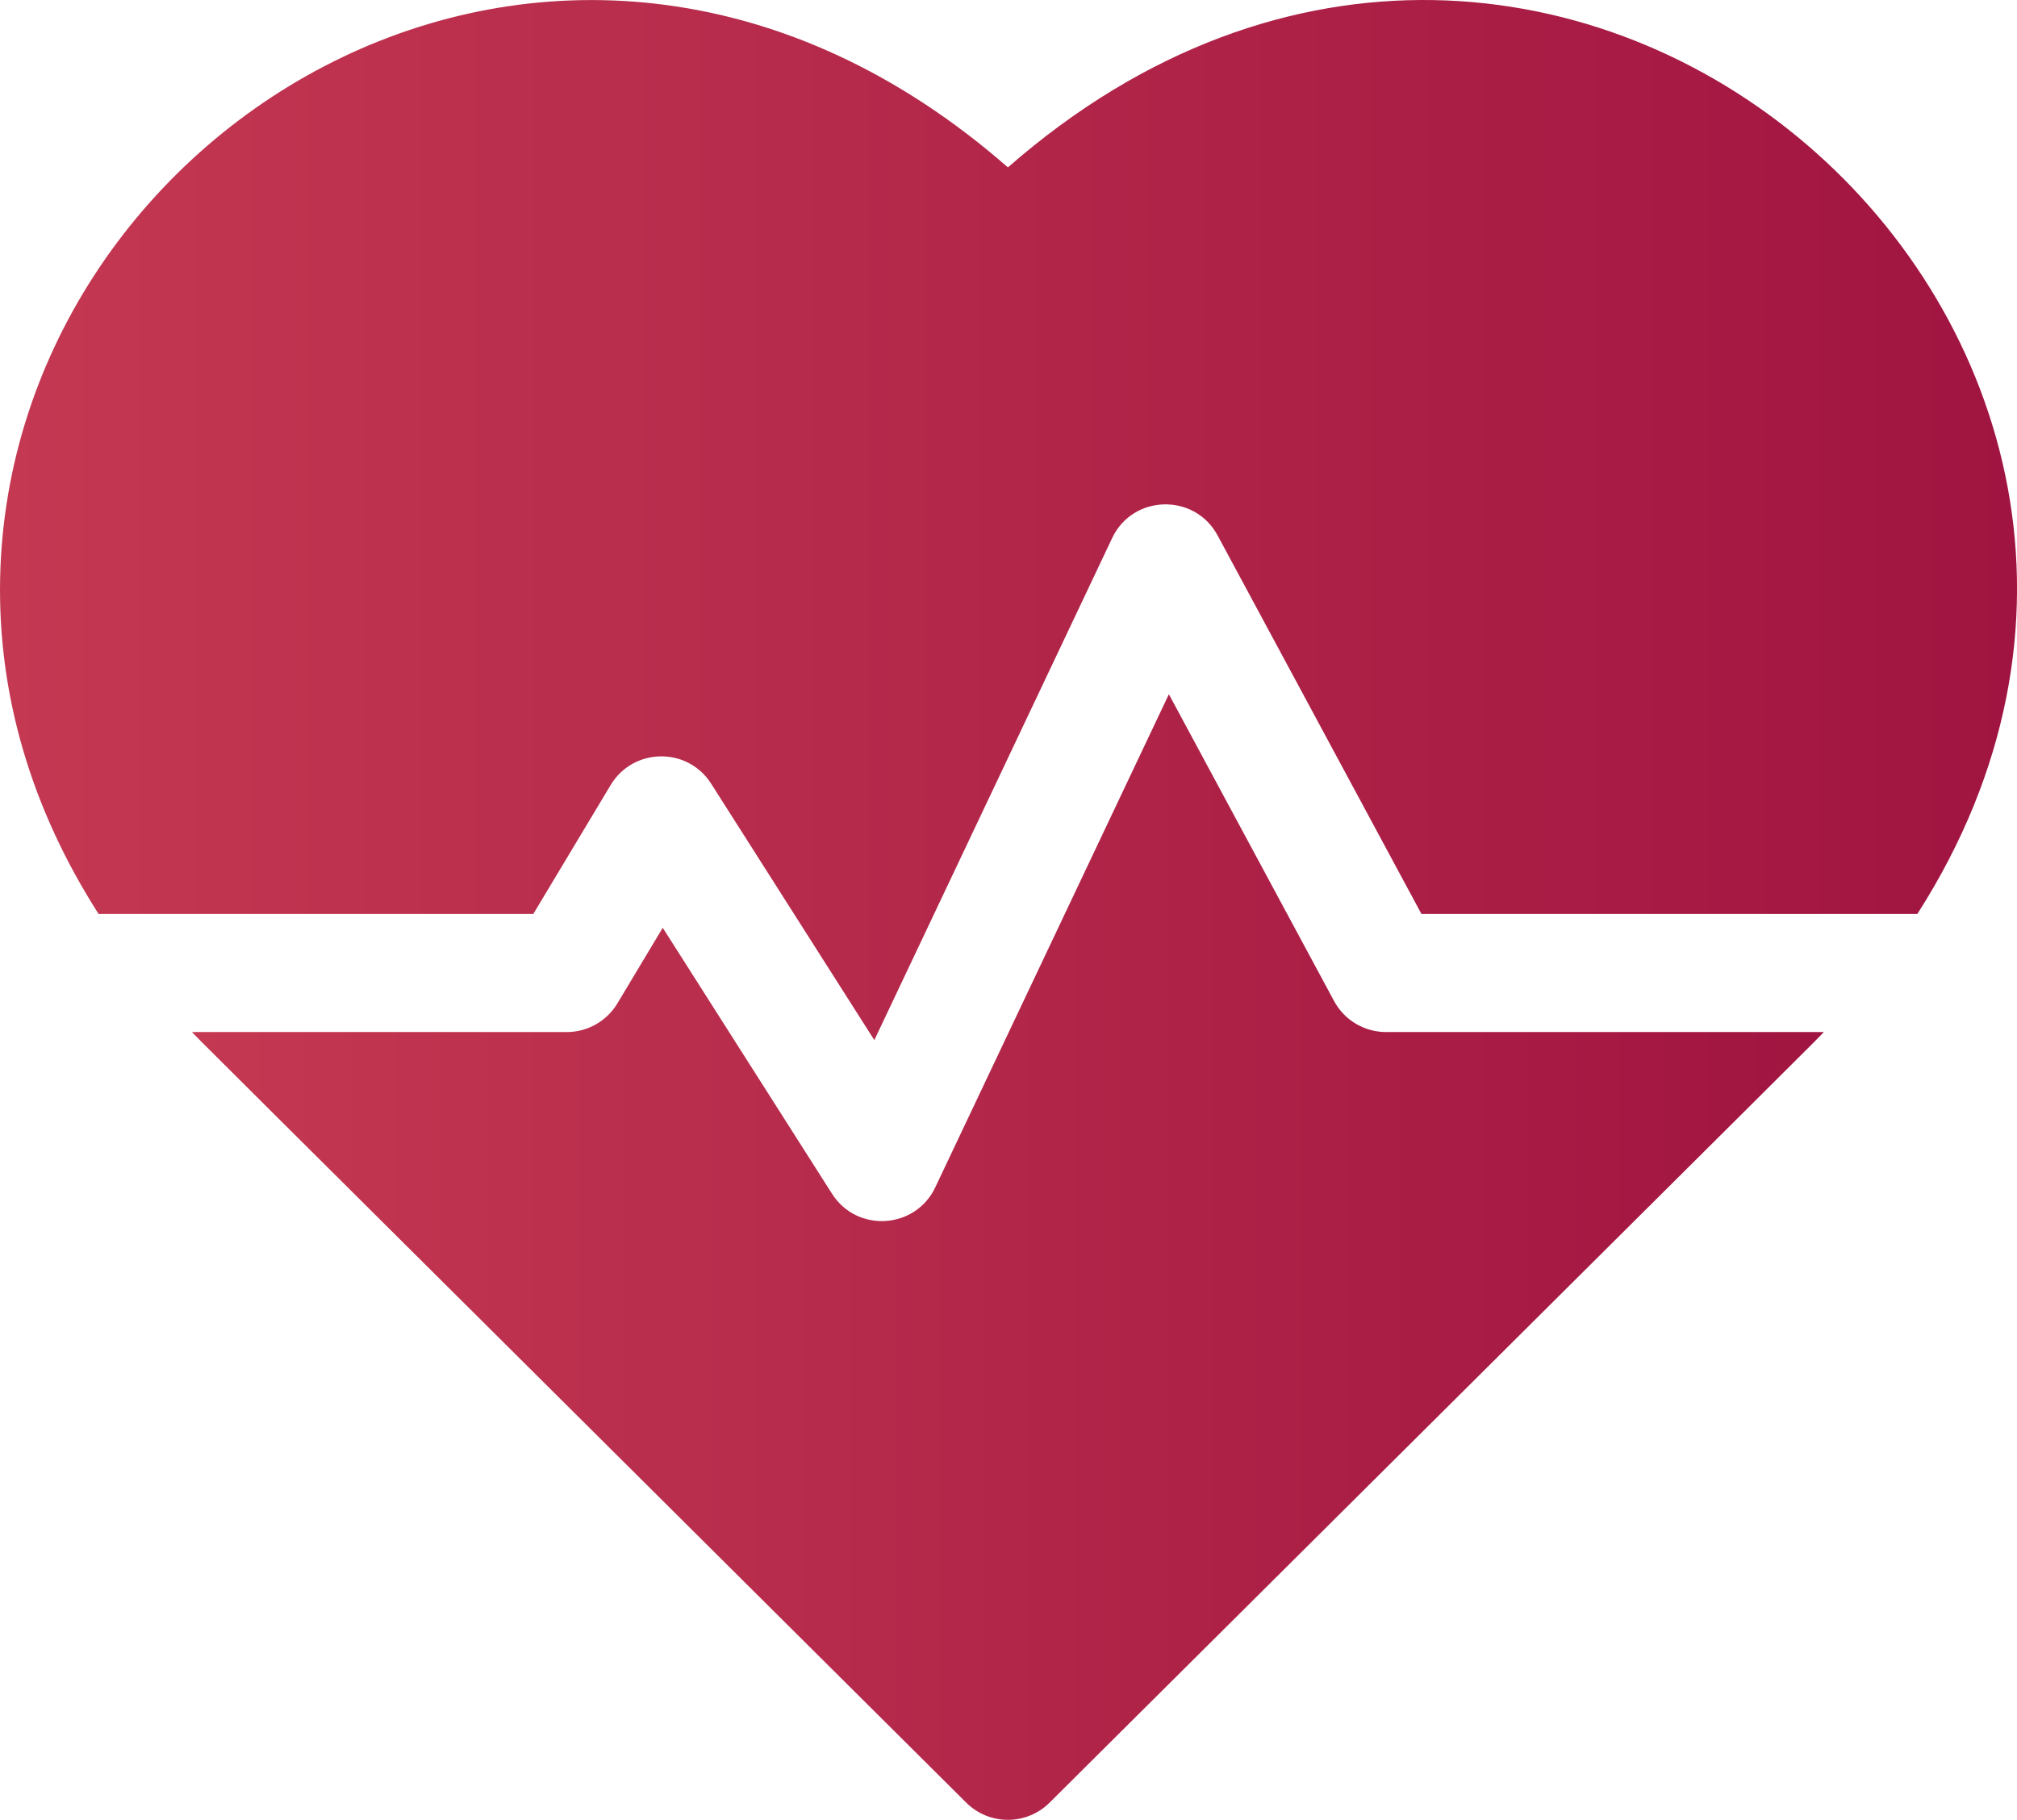
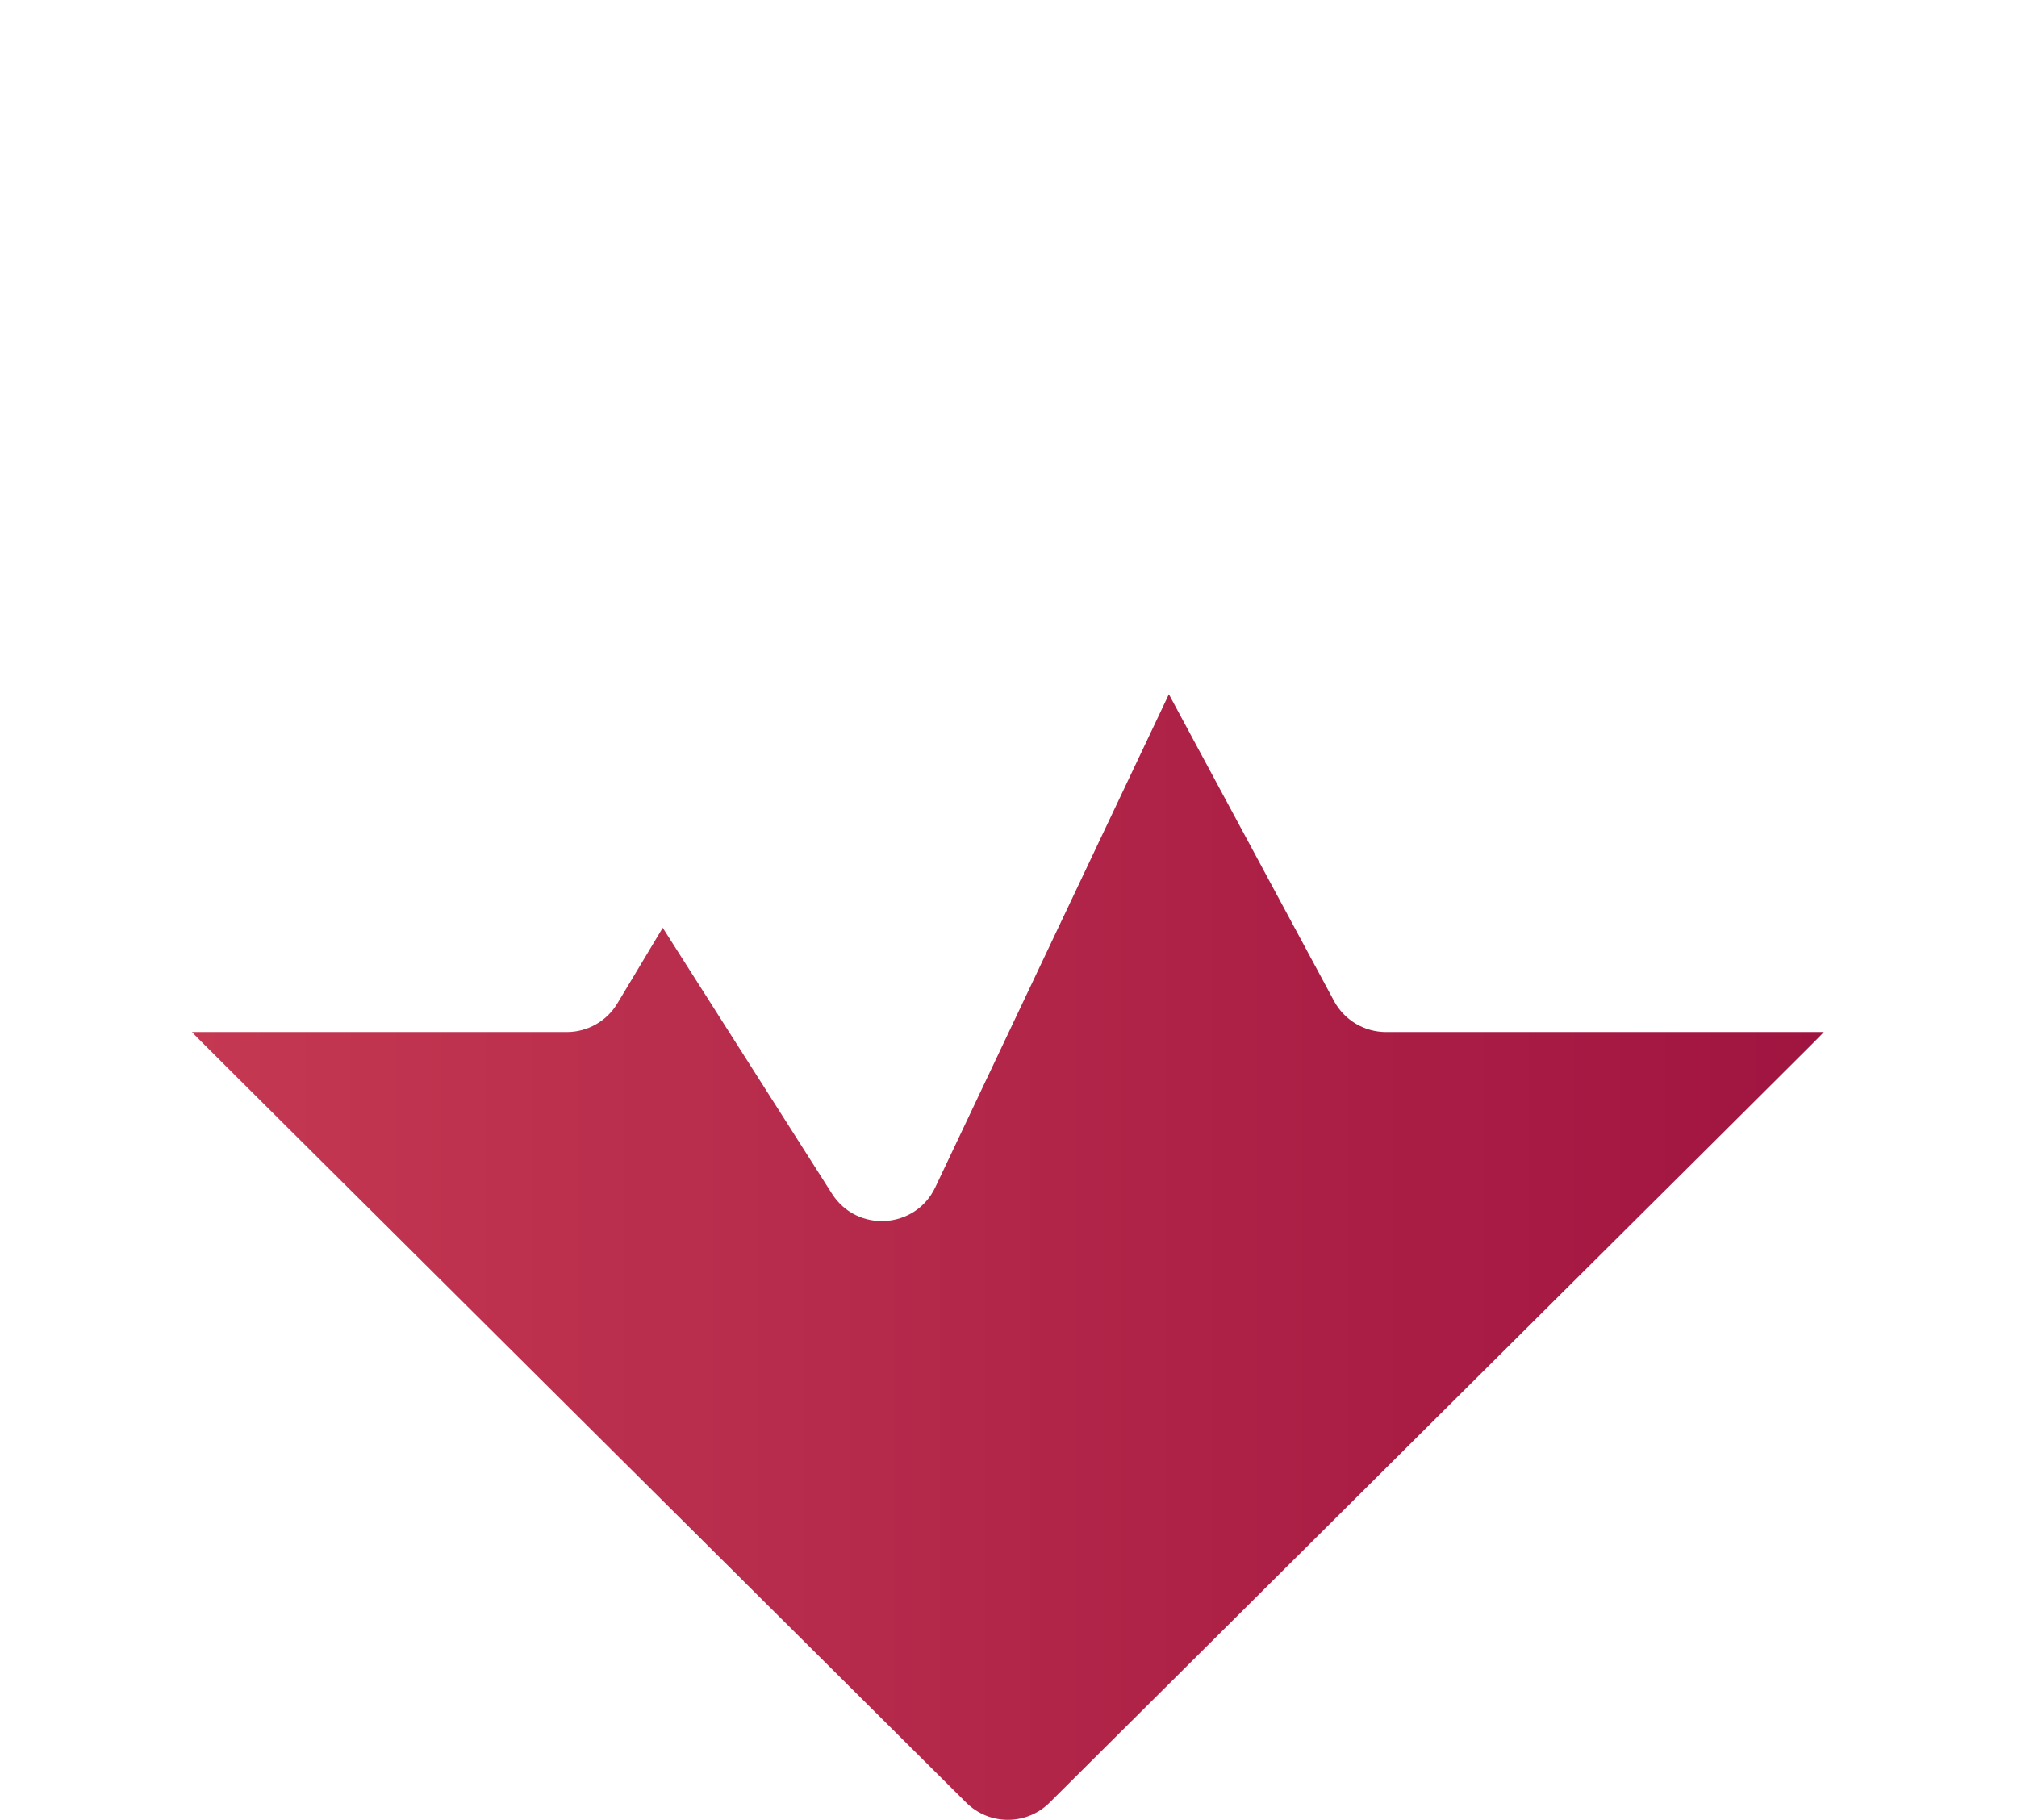
<svg xmlns="http://www.w3.org/2000/svg" xmlns:xlink="http://www.w3.org/1999/xlink" id="a" viewBox="0 0 512 461.99">
  <defs>
    <style>.d{fill:url(#c);}.e{fill:url(#b);}</style>
    <linearGradient id="b" x1="0" y1="132.02" x2="512" y2="132.02" gradientTransform="matrix(1, 0, 0, 1, 0, 0)" gradientUnits="userSpaceOnUse">
      <stop offset="0" stop-color="#c43852" />
      <stop offset="1" stop-color="#a01441" />
    </linearGradient>
    <linearGradient id="c" x1="48.74" y1="319.12" x2="462.96" y2="319.12" xlink:href="#b" />
  </defs>
-   <path class="e" d="M255.85,42.49C144.25-55.12,2.36,30.64,.03,146.91c-.59,29.63,7.96,58.49,24.99,85.1h110.36l19.63-32.72c5.7-9.5,19.49-9.8,25.52-.33l41.41,65.08,60.37-127.44c5.26-11.12,20.95-11.47,26.76-.69l51.75,96.1h125.89C579.95,86.26,395.65-79.78,255.85,42.49h0Z" />
  <path class="d" d="M338.64,254.12l-41.93-77.88-59.3,125.18c-5.04,10.65-19.88,11.58-26.21,1.63l-42.97-67.52-11.51,19.19c-2.71,4.52-7.59,7.28-12.86,7.28H48.74c2.98,3.12-12.91-12.74,196.53,195.62,5.85,5.82,15.31,5.82,21.16,0,206.22-205.15,193.56-192.5,196.53-195.62h-111.12c-5.52,0-10.59-3.03-13.21-7.89h0Z" />
</svg>